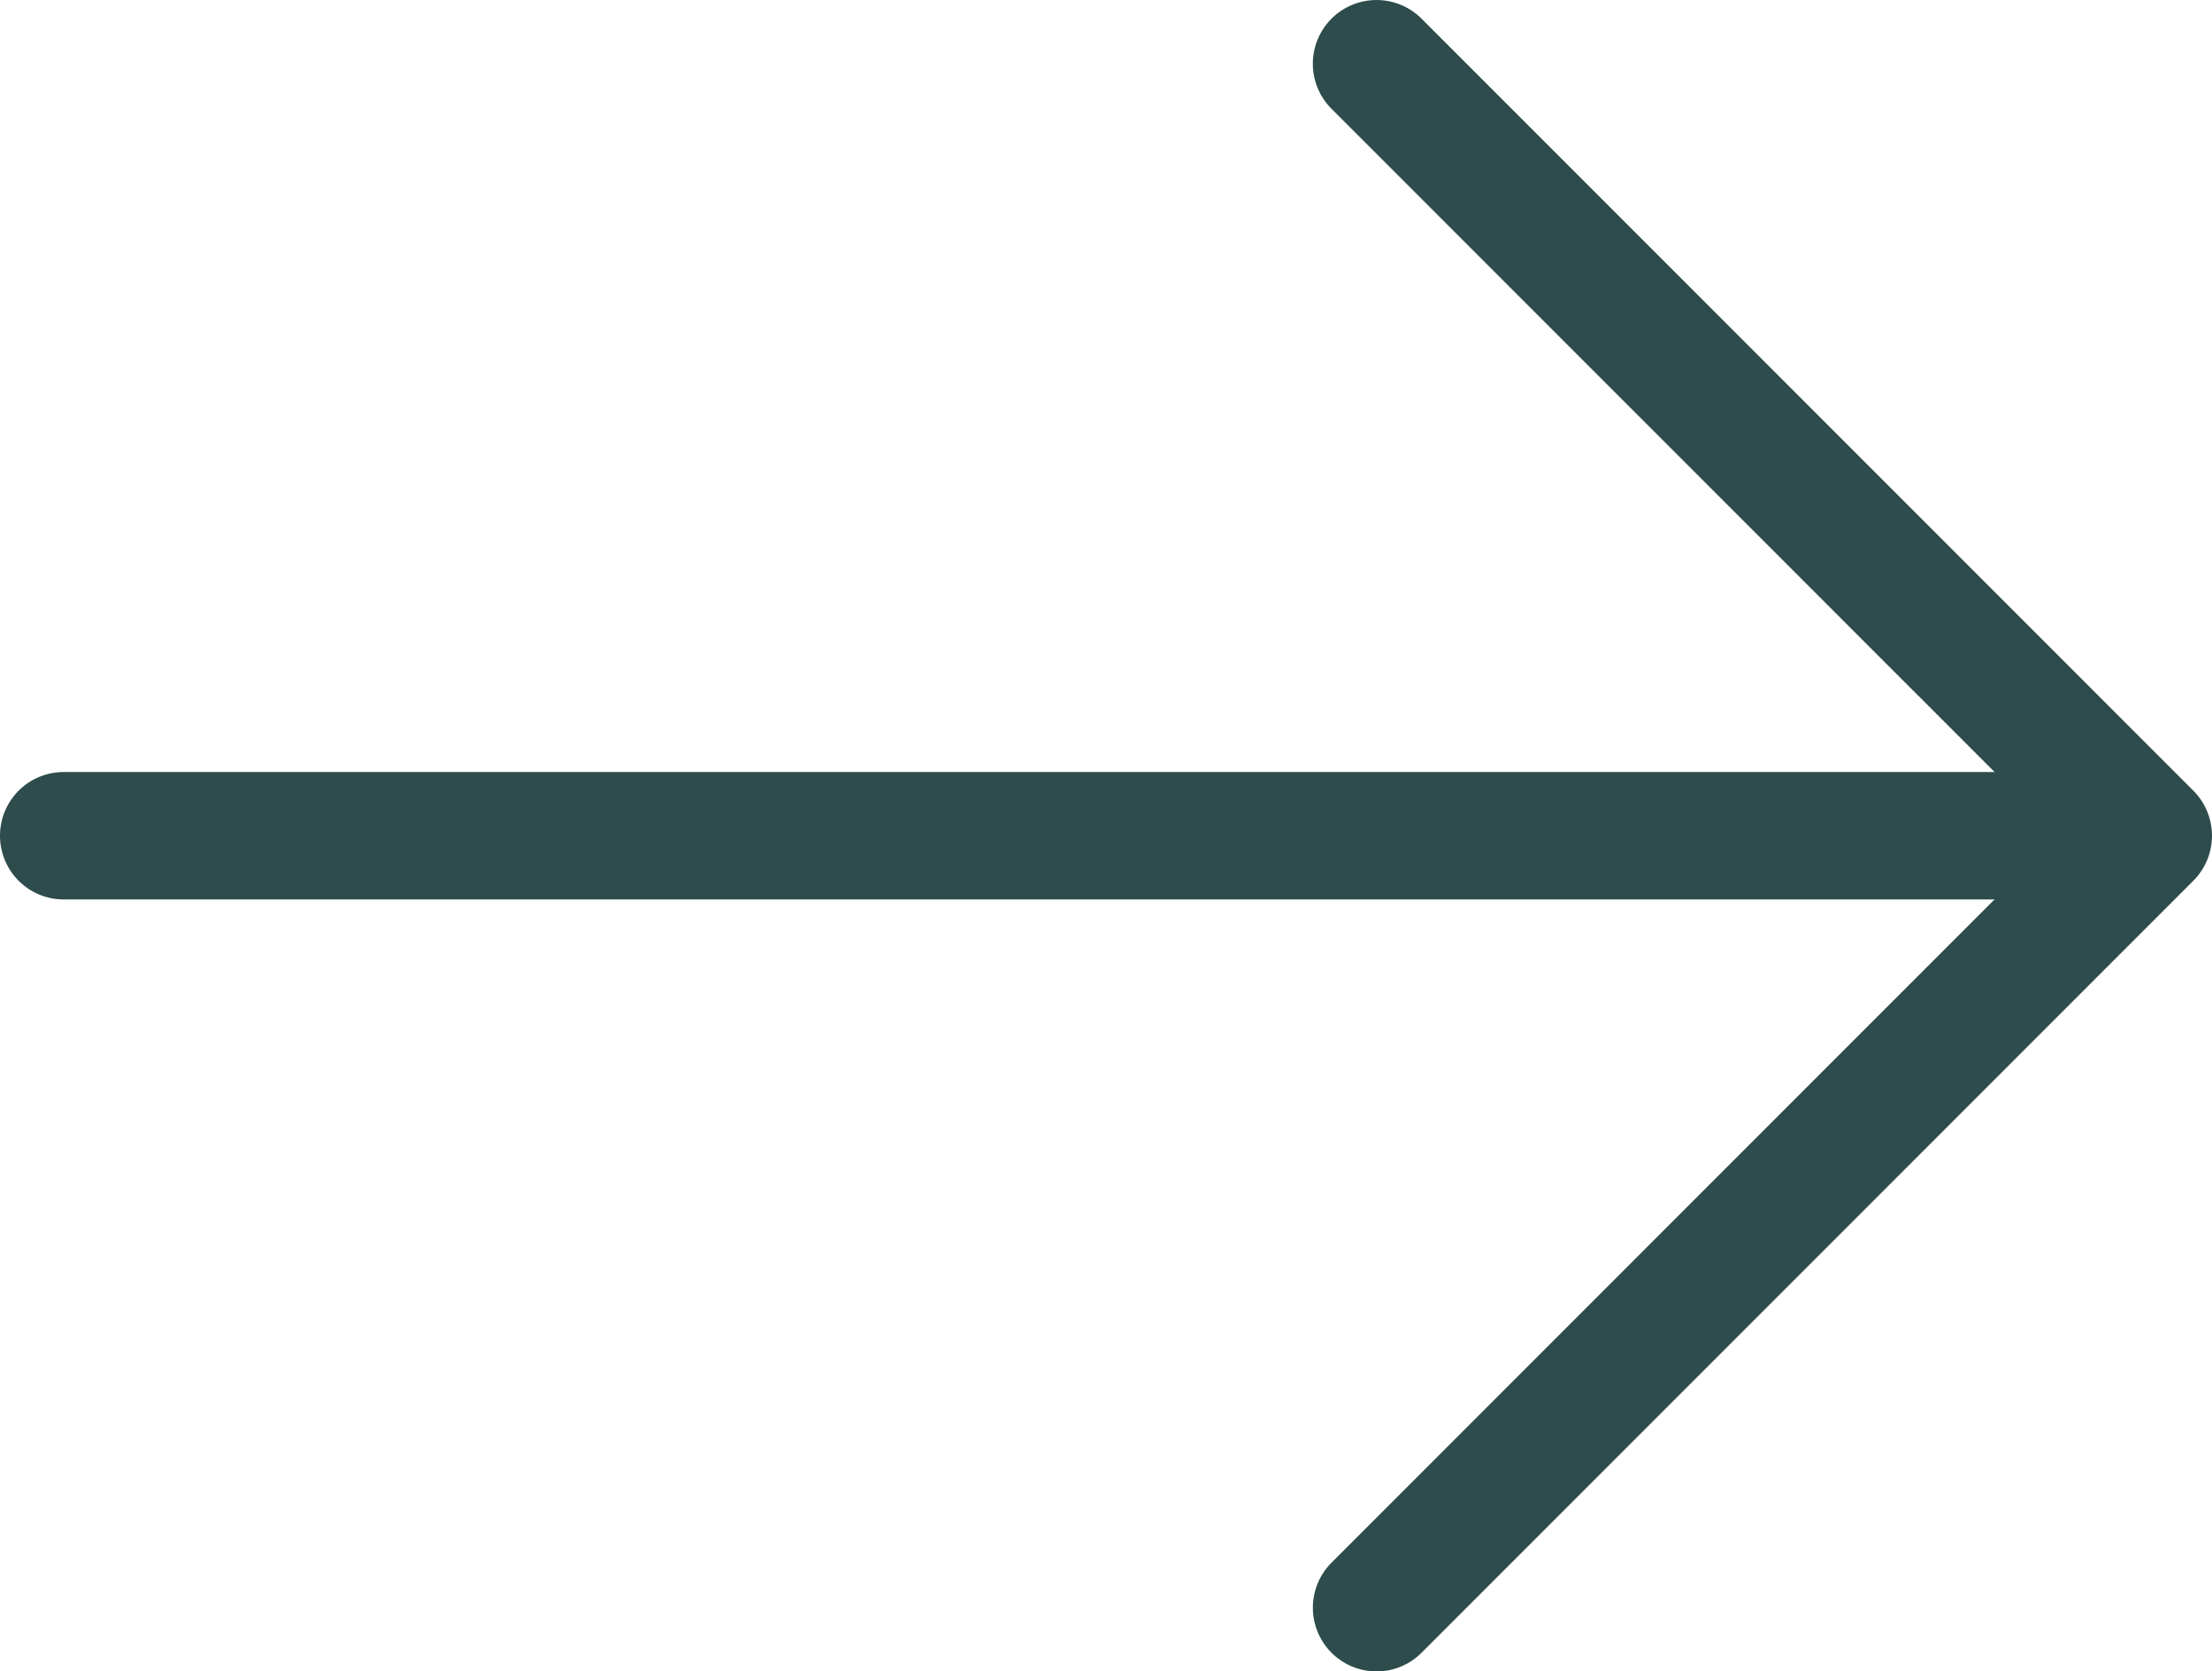
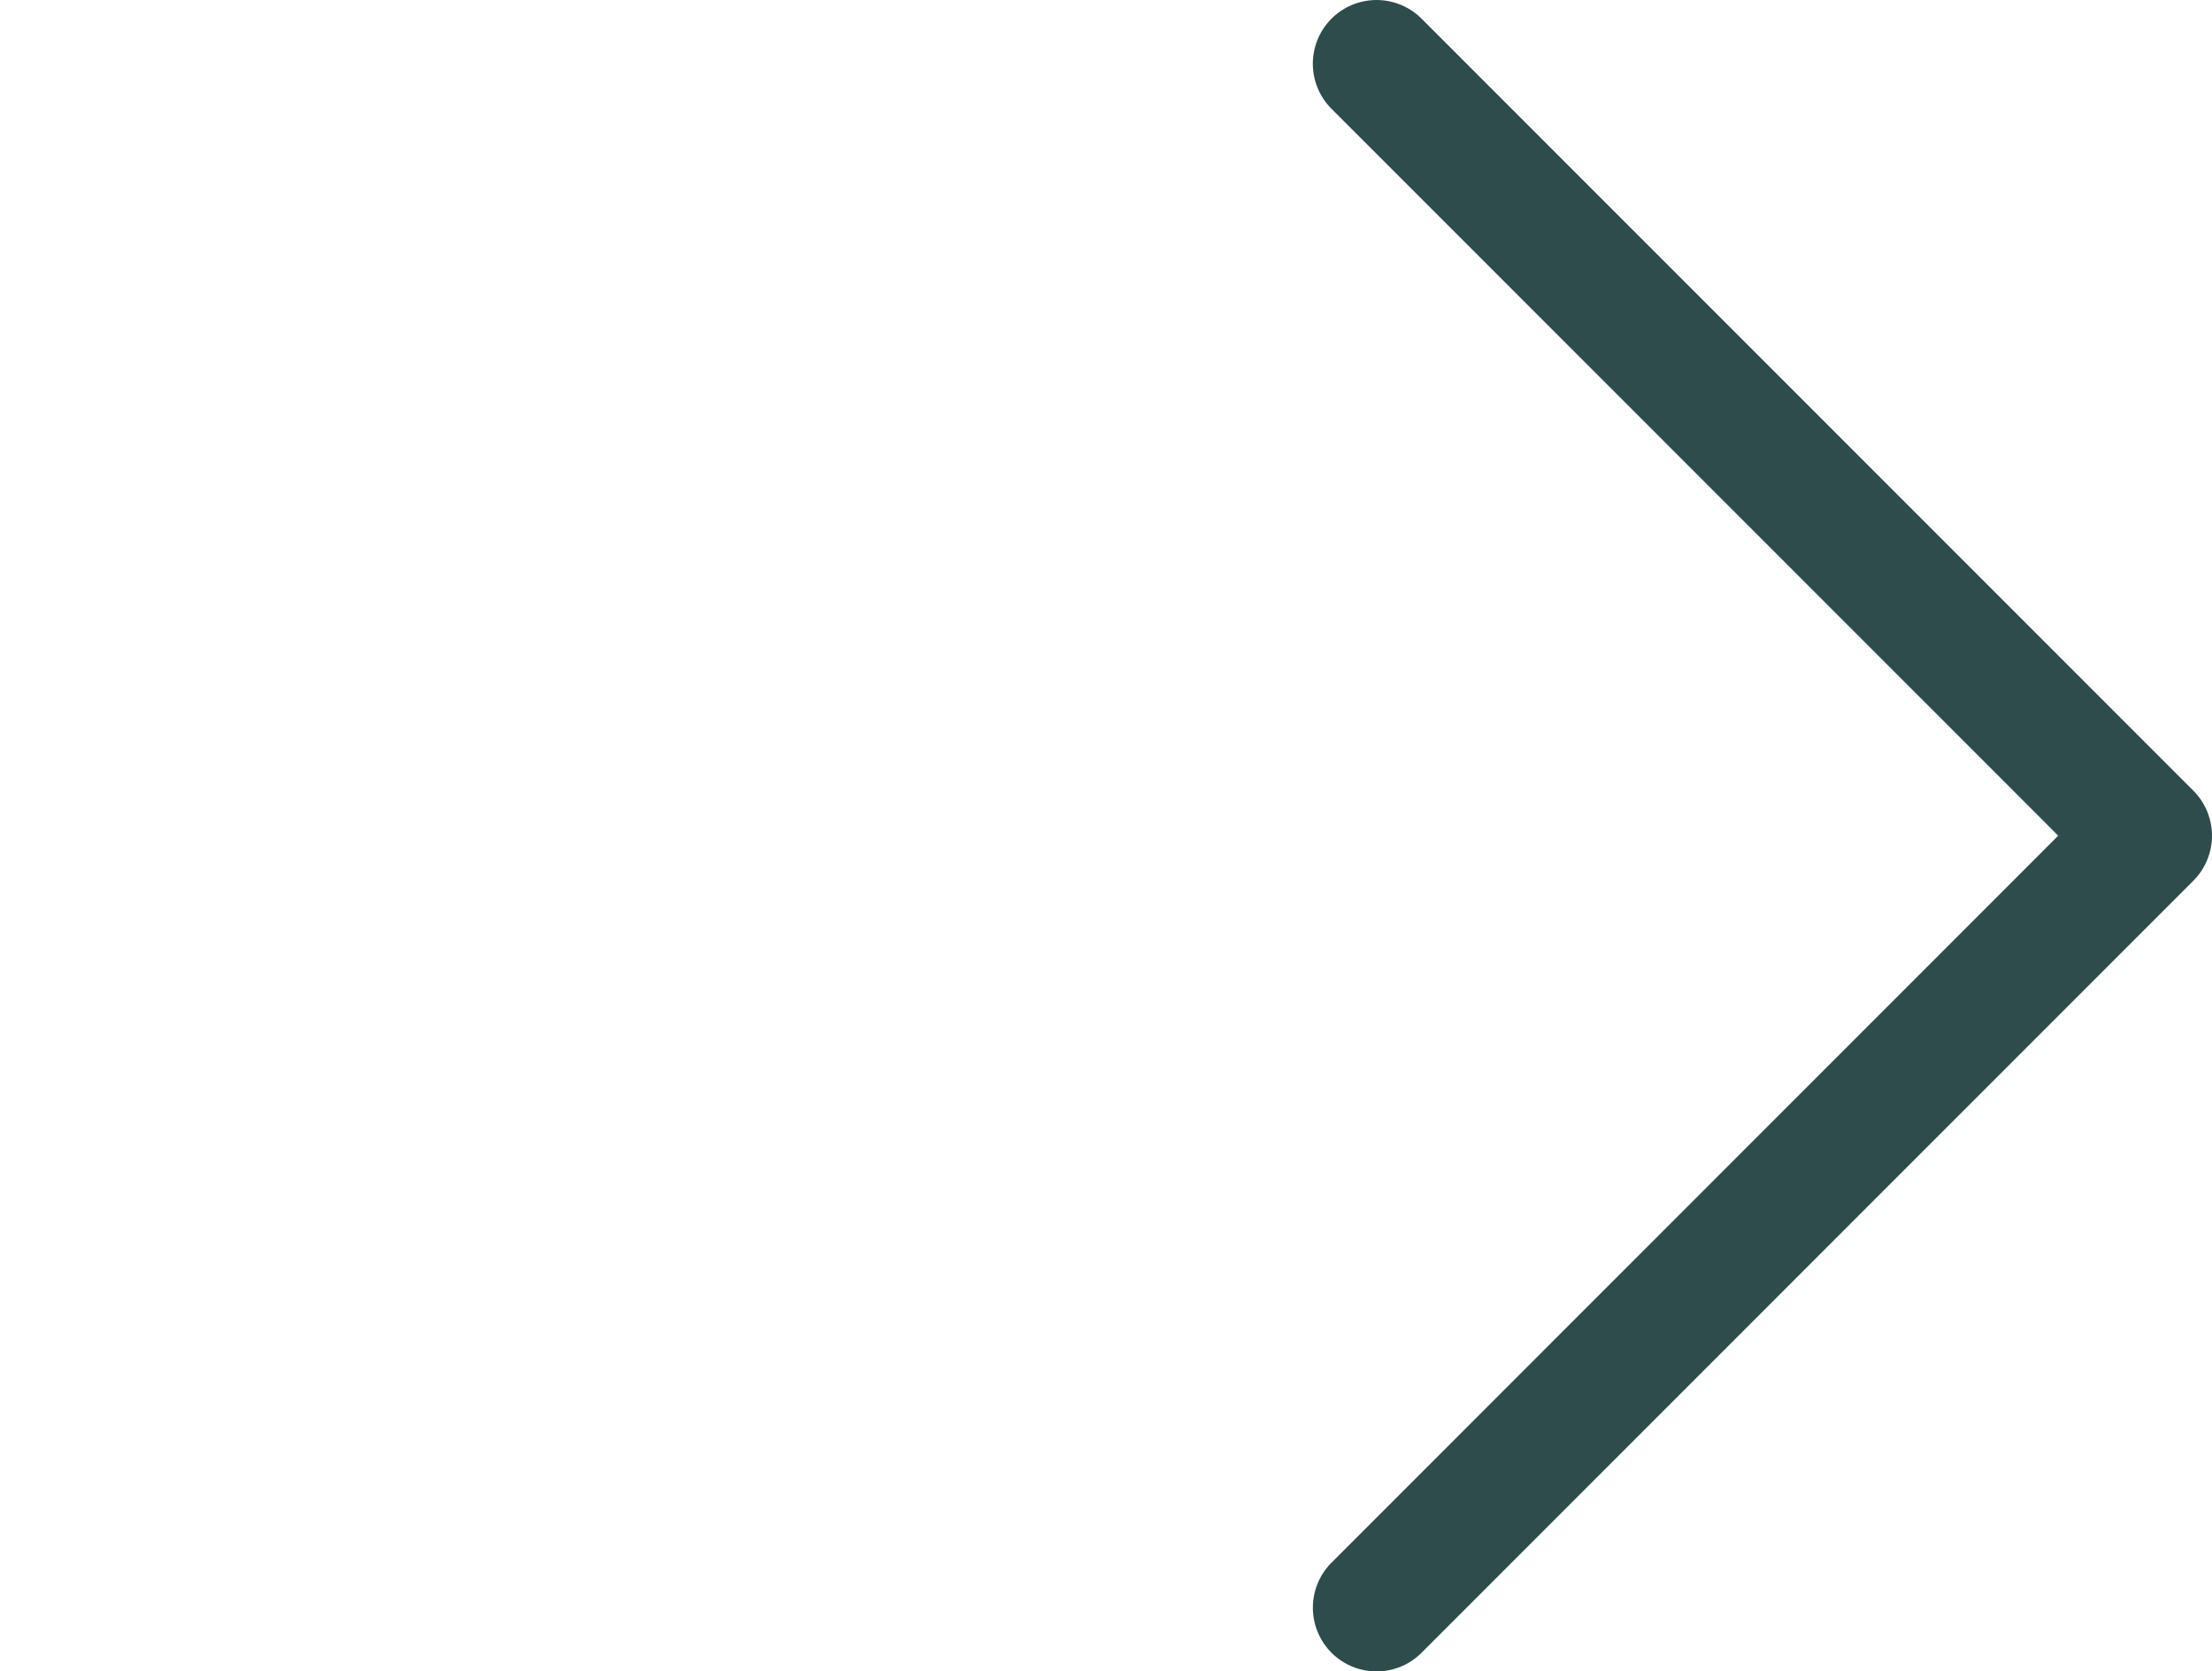
<svg xmlns="http://www.w3.org/2000/svg" id="noun-arrow-5654130" width="35.877" height="27.101" viewBox="0 0 35.877 27.101">
-   <path id="Trazado_147" data-name="Trazado 147" d="M36.915,49.331H3.533a1.033,1.033,0,1,1,0-2.066H36.915a1.033,1.033,0,1,1,0,2.066Z" transform="translate(-2.5 -34.747)" fill="#2E4C4C" />
  <path id="Trazado_148" data-name="Trazado 148" d="M59.917,41.22a1.033,1.033,0,0,1-.73-1.764L70.973,27.669,59.186,15.883a1.033,1.033,0,1,1,1.461-1.461L73.164,26.939a1.033,1.033,0,0,1,0,1.461L60.647,40.917A1.029,1.029,0,0,1,59.917,41.22Z" transform="translate(-37.59 -14.119)" fill="#2E4C4C" />
</svg>